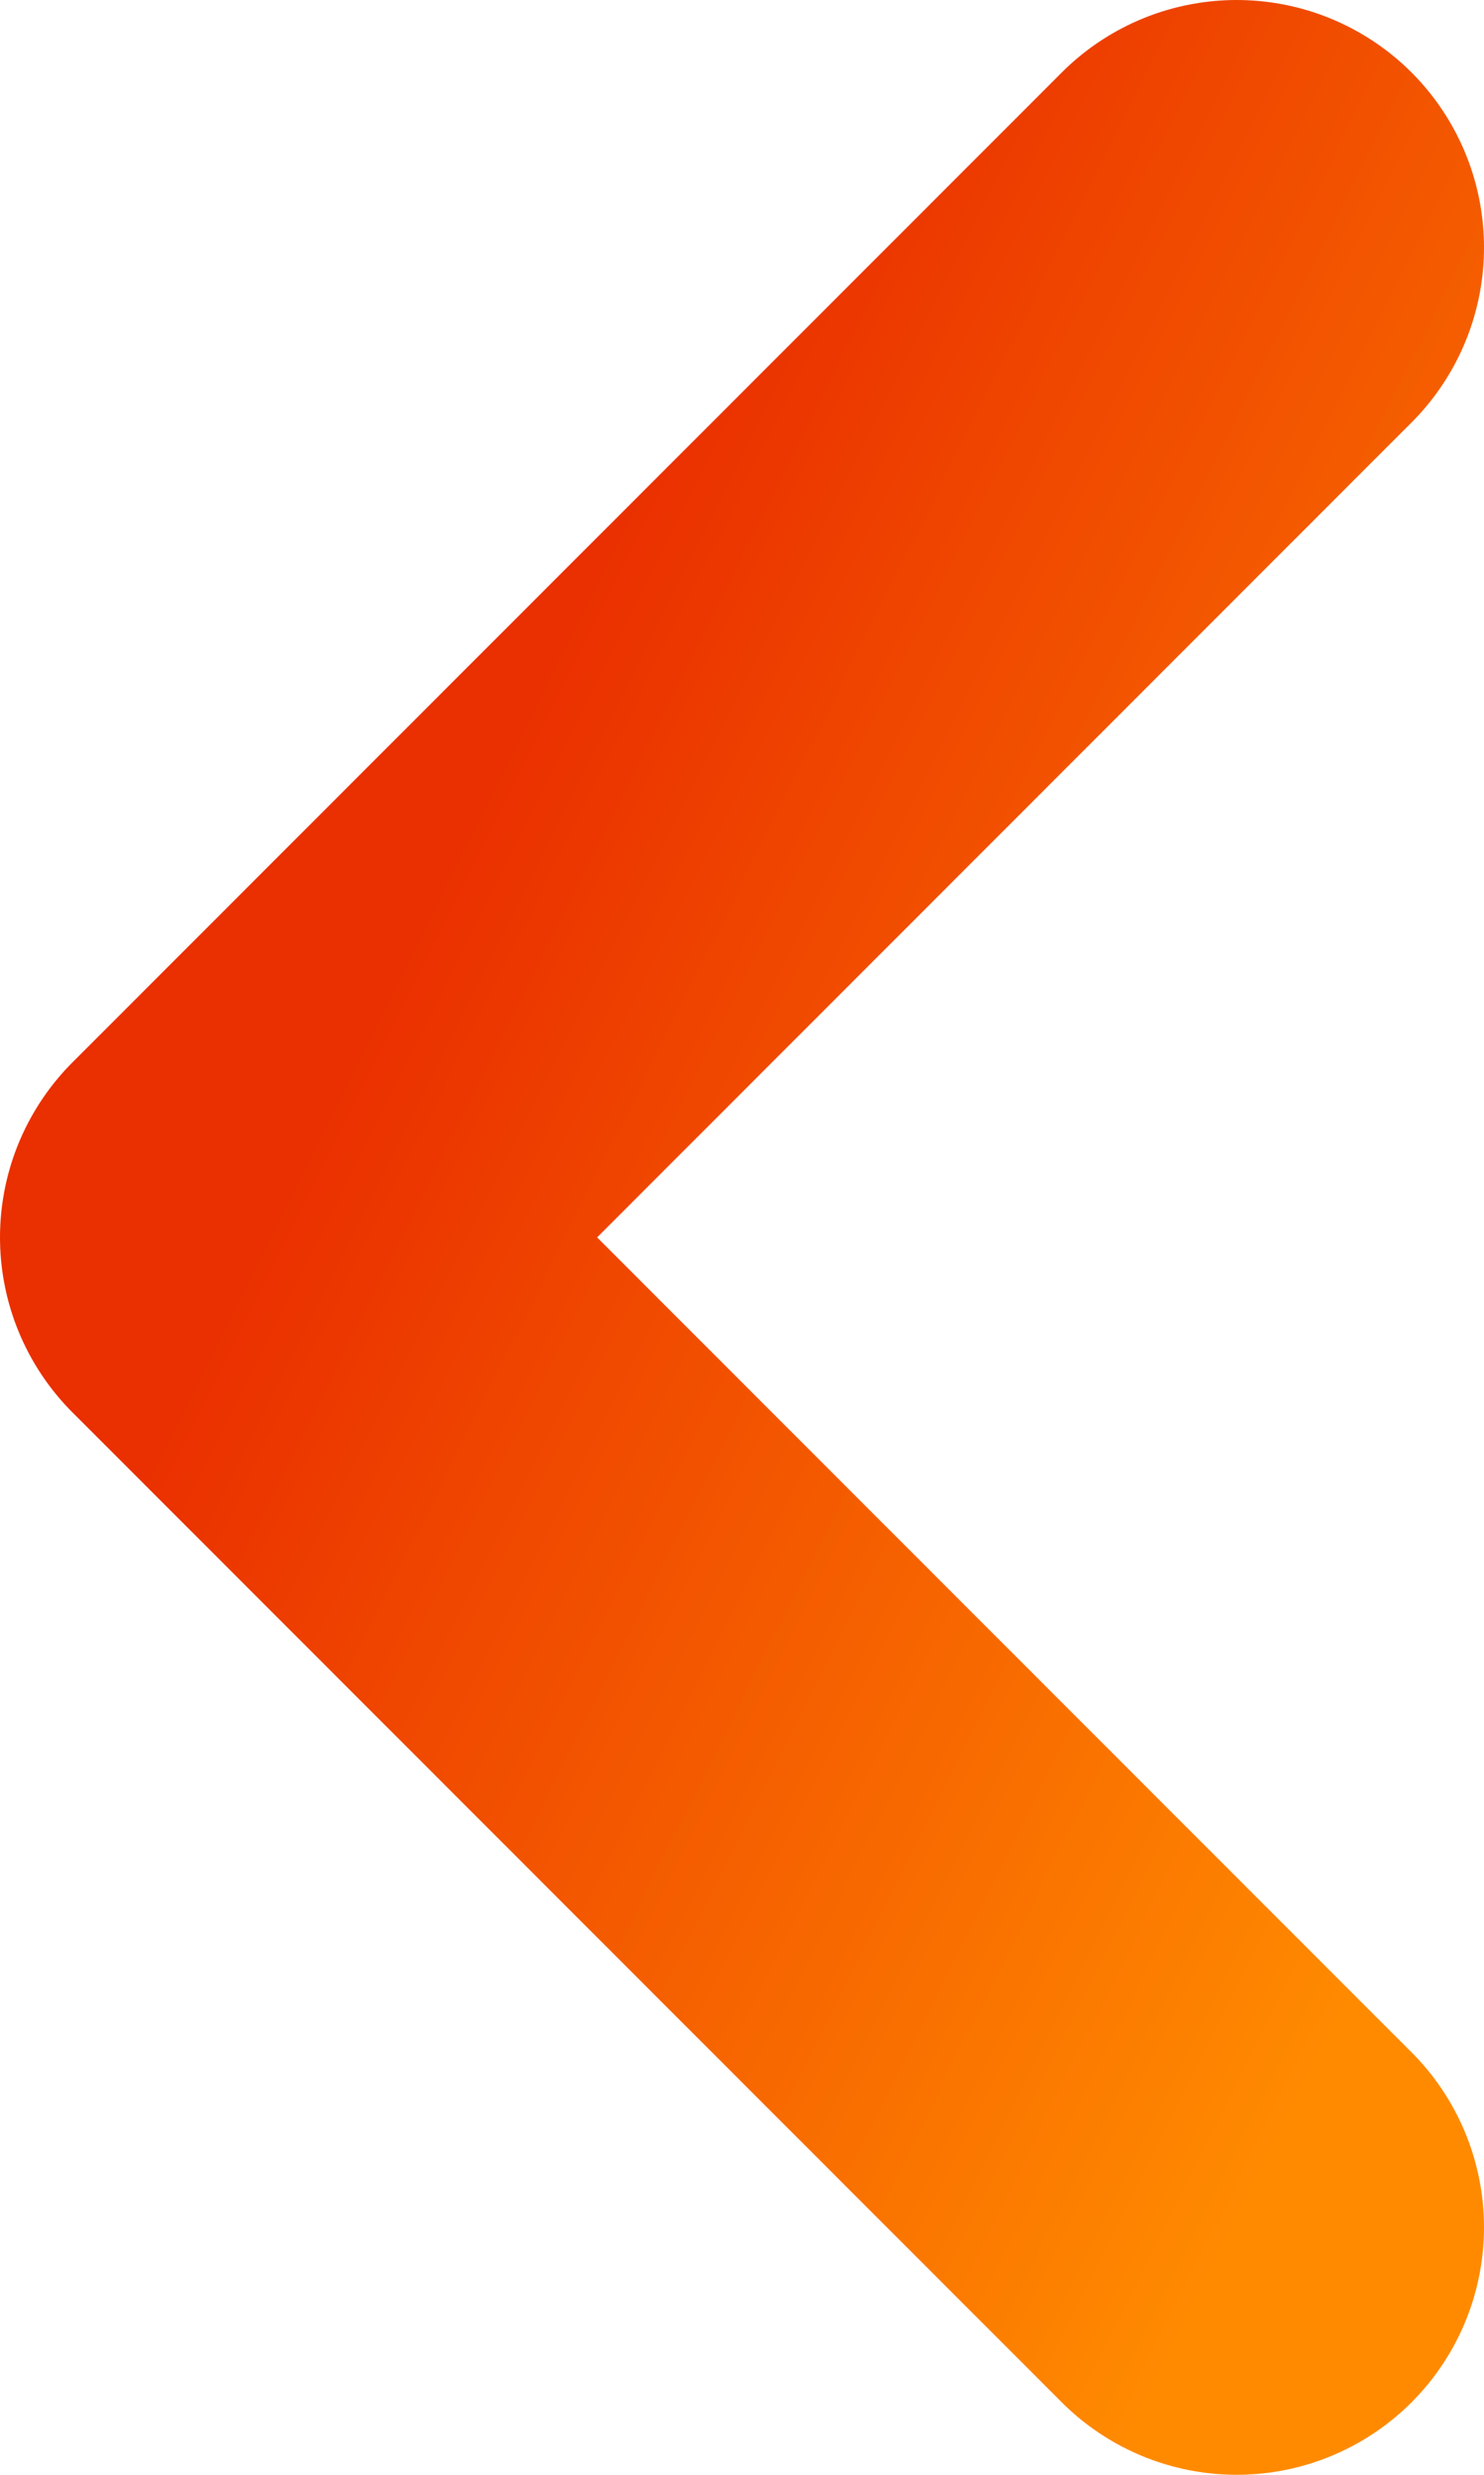
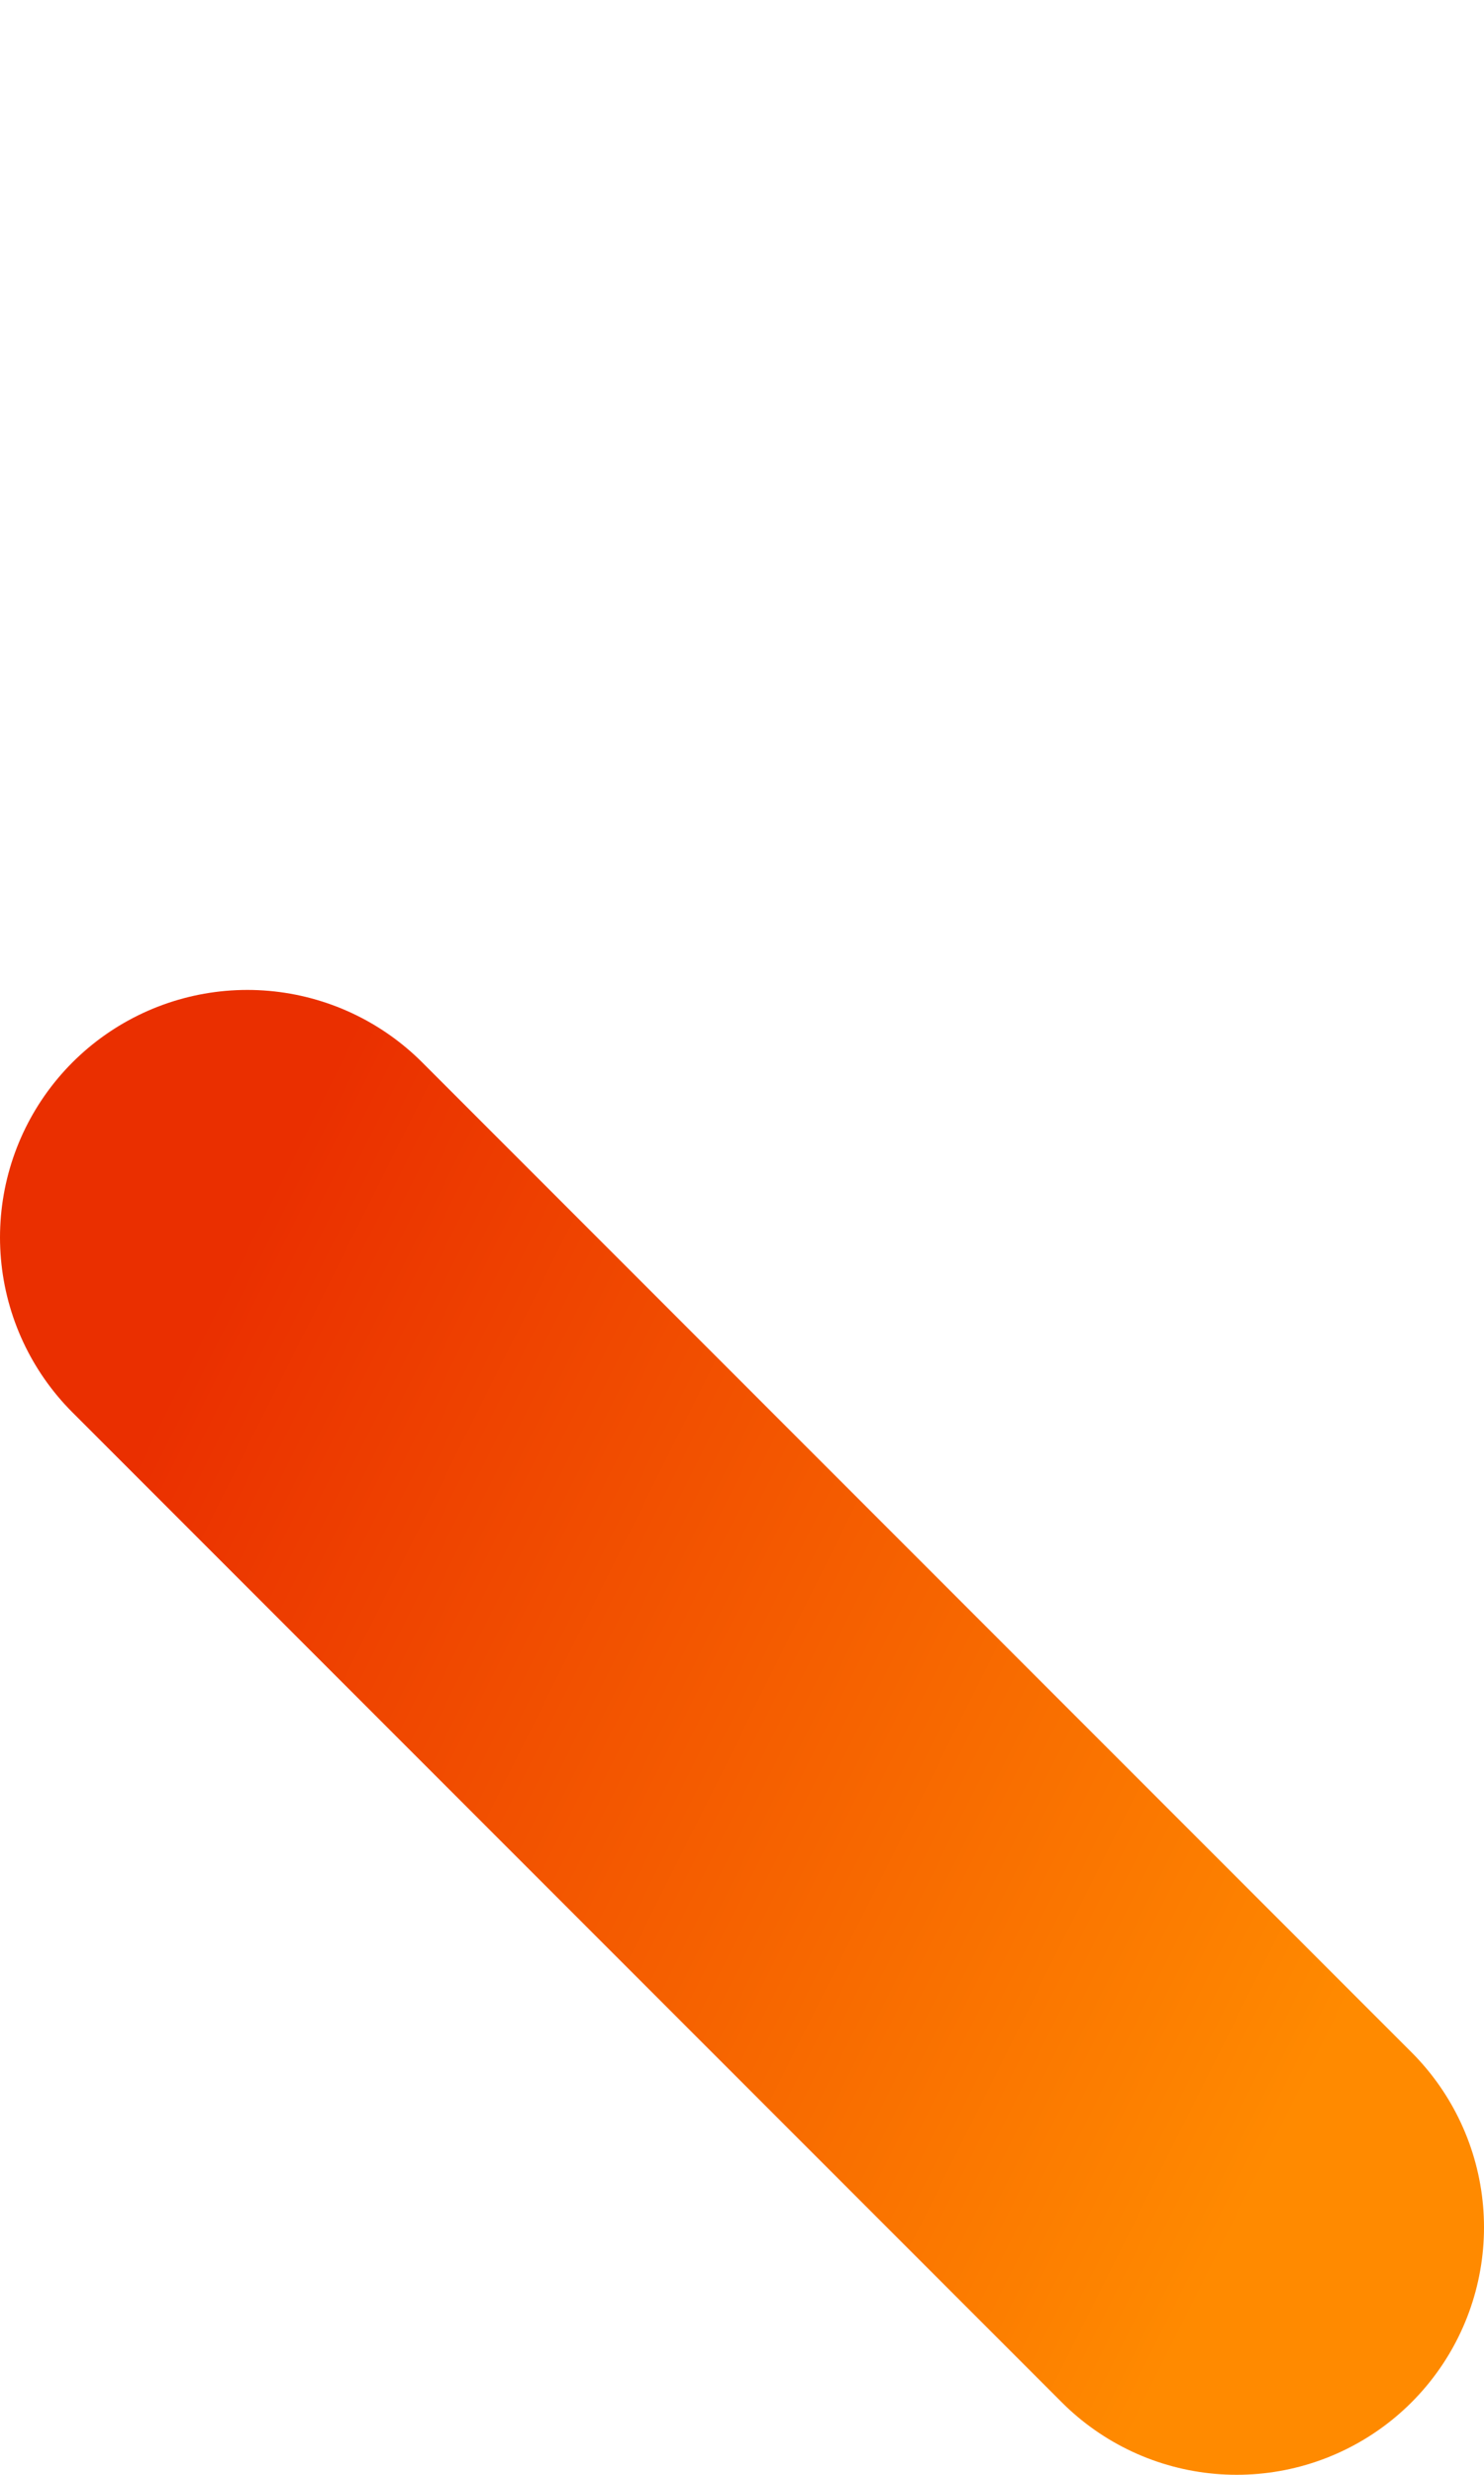
<svg xmlns="http://www.w3.org/2000/svg" width="6" height="10" viewBox="0 0 6 10" fill="none">
-   <path d="M5 9L1 5L5 1" stroke="url(#paint0_linear_15_278)" stroke-width="2" stroke-linecap="round" stroke-linejoin="round" />
+   <path d="M5 9L1 5" stroke="url(#paint0_linear_15_278)" stroke-width="2" stroke-linecap="round" stroke-linejoin="round" />
  <defs>
    <linearGradient id="paint0_linear_15_278" x1="1" y1="1" x2="7.4" y2="4.2" gradientUnits="userSpaceOnUse">
      <stop offset="0.25" stop-color="#EA2F00" />
      <stop offset="1" stop-color="#FF8A00" />
    </linearGradient>
  </defs>
</svg>